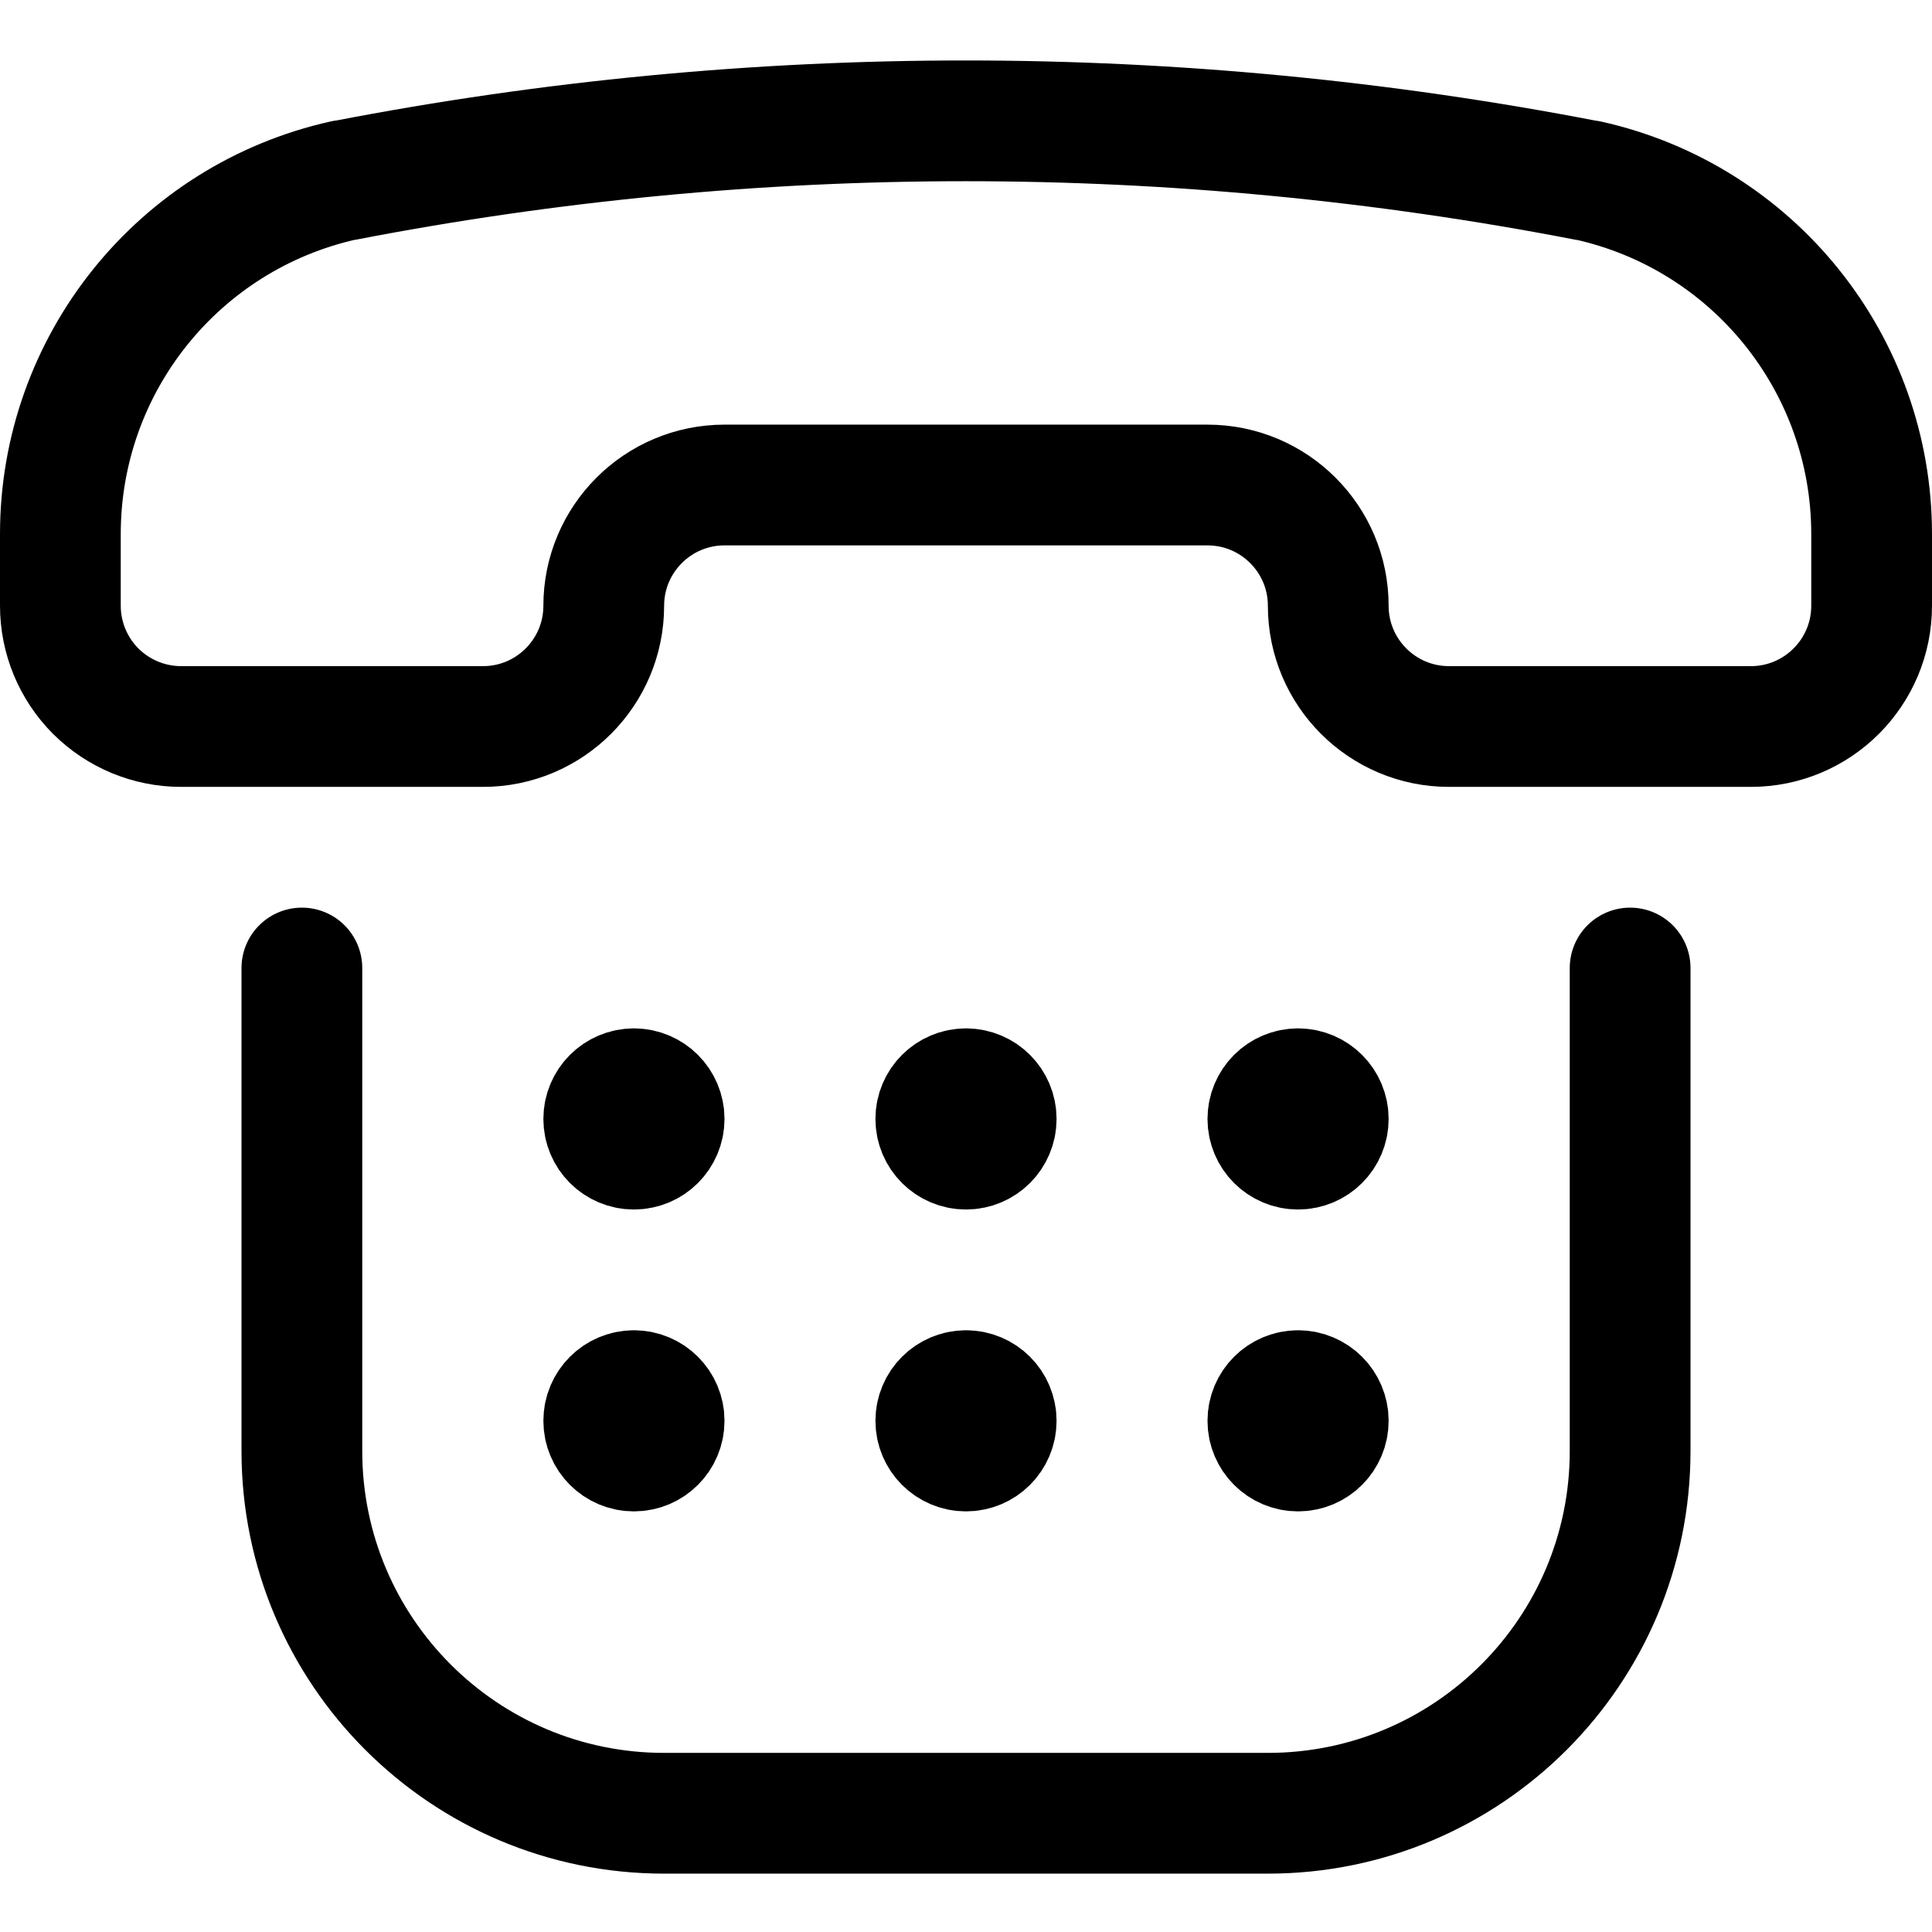
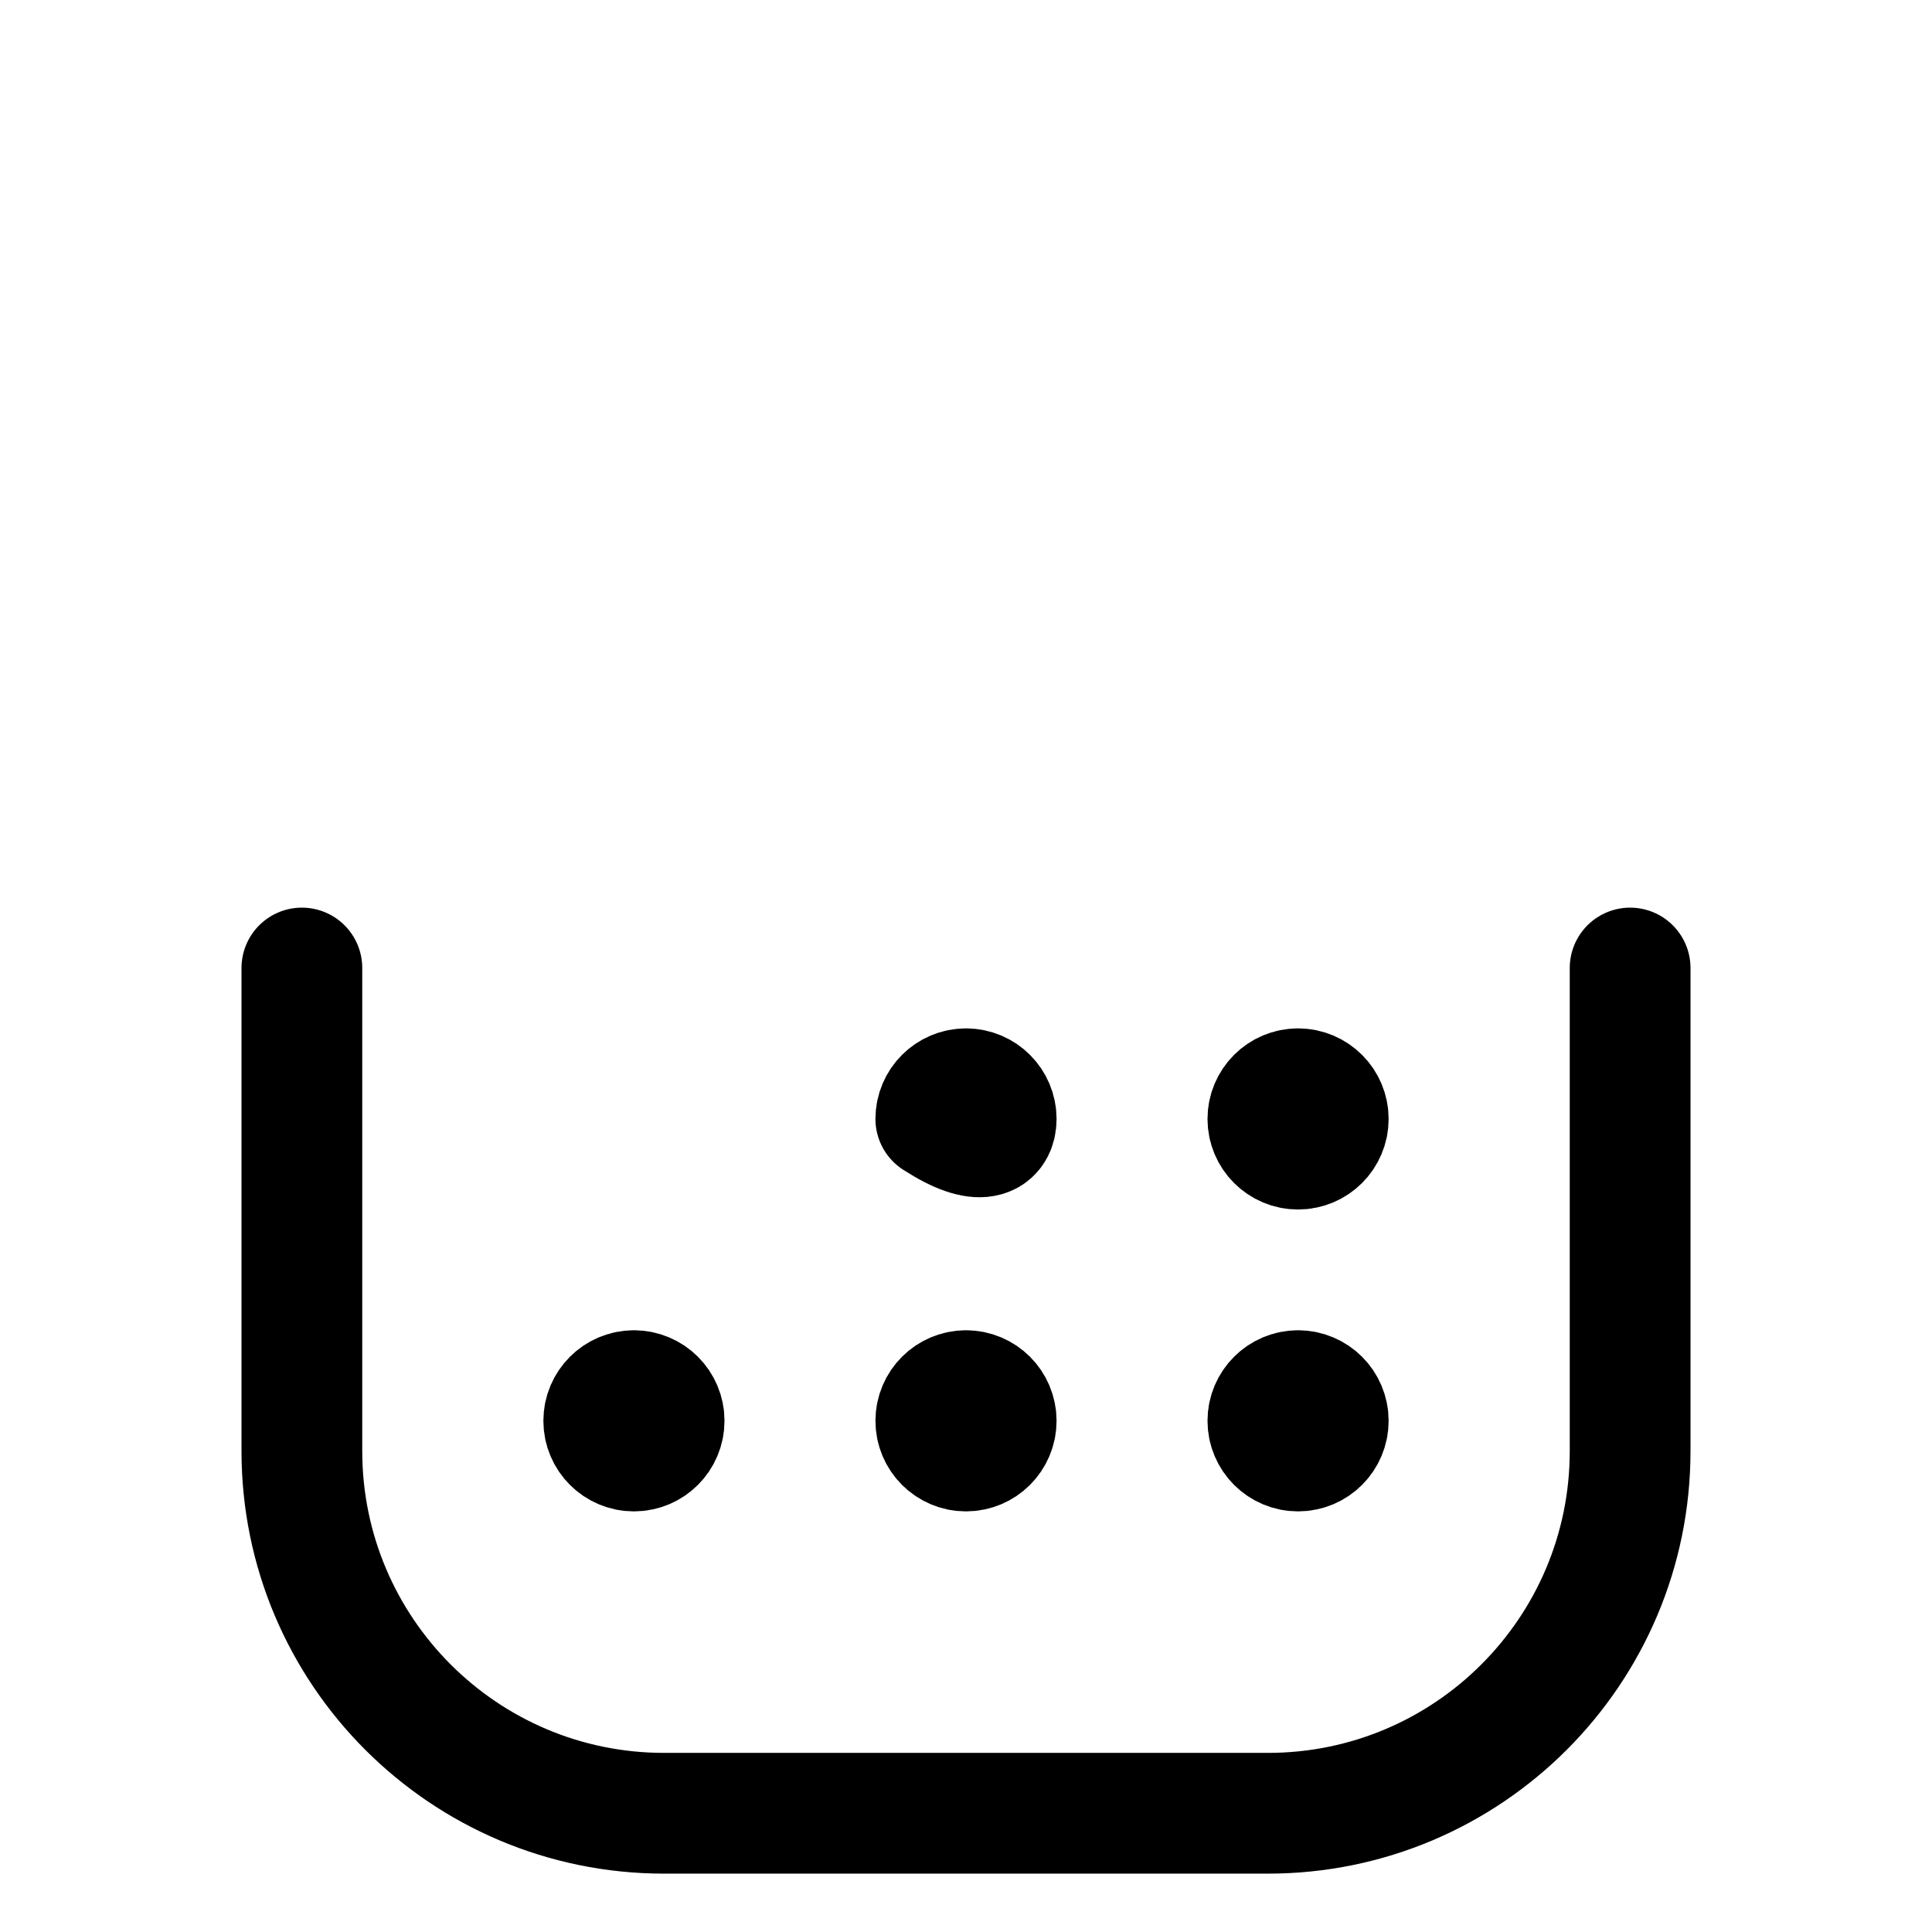
<svg xmlns="http://www.w3.org/2000/svg" width="24" height="24" viewBox="0 0 24 24" fill="none">
-   <path fill-rule="evenodd" clip-rule="evenodd" d="M4.285 2.24H4.274C2.214 2.698 0.749 4.525 0.75 6.635V7.525C0.75 7.923 0.908 8.304 1.189 8.586C1.471 8.867 1.852 9.025 2.25 9.025H6C6.828 9.025 7.5 8.353 7.5 7.525V7.525C7.5 6.697 8.172 6.025 9 6.025H15C15.828 6.025 16.5 6.697 16.5 7.525V7.525C16.5 8.353 17.172 9.025 18 9.025H21.75C22.578 9.025 23.25 8.353 23.25 7.525V6.635C23.25 4.526 21.785 2.699 19.726 2.242H19.715C14.619 1.255 9.381 1.254 4.285 2.24Z" stroke="black" stroke-width="1.5" stroke-linecap="round" stroke-linejoin="round" />
  <path d="M3.75 12.025V18.025C3.75 20.51 5.765 22.525 8.25 22.525H15.75C18.235 22.525 20.25 20.51 20.25 18.025V12.025" stroke="black" stroke-width="1.5" stroke-linecap="round" stroke-linejoin="round" />
-   <path d="M7.875 13.525C7.668 13.525 7.5 13.693 7.5 13.9C7.5 14.107 7.668 14.275 7.875 14.275C8.082 14.275 8.25 14.107 8.25 13.9C8.25 13.693 8.082 13.525 7.875 13.525" stroke="black" stroke-width="1.5" stroke-linecap="round" stroke-linejoin="round" />
-   <path d="M12 13.525C11.793 13.525 11.625 13.693 11.625 13.9C11.625 14.107 11.793 14.275 12 14.275C12.207 14.275 12.375 14.107 12.375 13.9C12.375 13.693 12.207 13.525 12 13.525" stroke="black" stroke-width="1.5" stroke-linecap="round" stroke-linejoin="round" />
+   <path d="M12 13.525C11.793 13.525 11.625 13.693 11.625 13.9C12.207 14.275 12.375 14.107 12.375 13.9C12.375 13.693 12.207 13.525 12 13.525" stroke="black" stroke-width="1.5" stroke-linecap="round" stroke-linejoin="round" />
  <path d="M16.125 13.525C15.918 13.525 15.75 13.693 15.75 13.9C15.75 14.107 15.918 14.275 16.125 14.275C16.332 14.275 16.5 14.107 16.5 13.9C16.5 13.693 16.332 13.525 16.125 13.525" stroke="black" stroke-width="1.5" stroke-linecap="round" stroke-linejoin="round" />
  <path d="M7.875 17.275C7.668 17.275 7.5 17.443 7.5 17.65C7.5 17.857 7.668 18.025 7.875 18.025C8.082 18.025 8.25 17.857 8.25 17.65C8.25 17.443 8.082 17.275 7.875 17.275" stroke="black" stroke-width="1.5" stroke-linecap="round" stroke-linejoin="round" />
  <path d="M12 17.275C11.793 17.275 11.625 17.443 11.625 17.65C11.625 17.857 11.793 18.025 12 18.025C12.207 18.025 12.375 17.857 12.375 17.65C12.375 17.443 12.207 17.275 12 17.275" stroke="black" stroke-width="1.5" stroke-linecap="round" stroke-linejoin="round" />
  <path d="M16.125 17.275C15.918 17.275 15.75 17.443 15.75 17.65C15.75 17.857 15.918 18.025 16.125 18.025C16.332 18.025 16.5 17.857 16.5 17.65C16.5 17.443 16.332 17.275 16.125 17.275" stroke="black" stroke-width="1.5" stroke-linecap="round" stroke-linejoin="round" />
</svg>